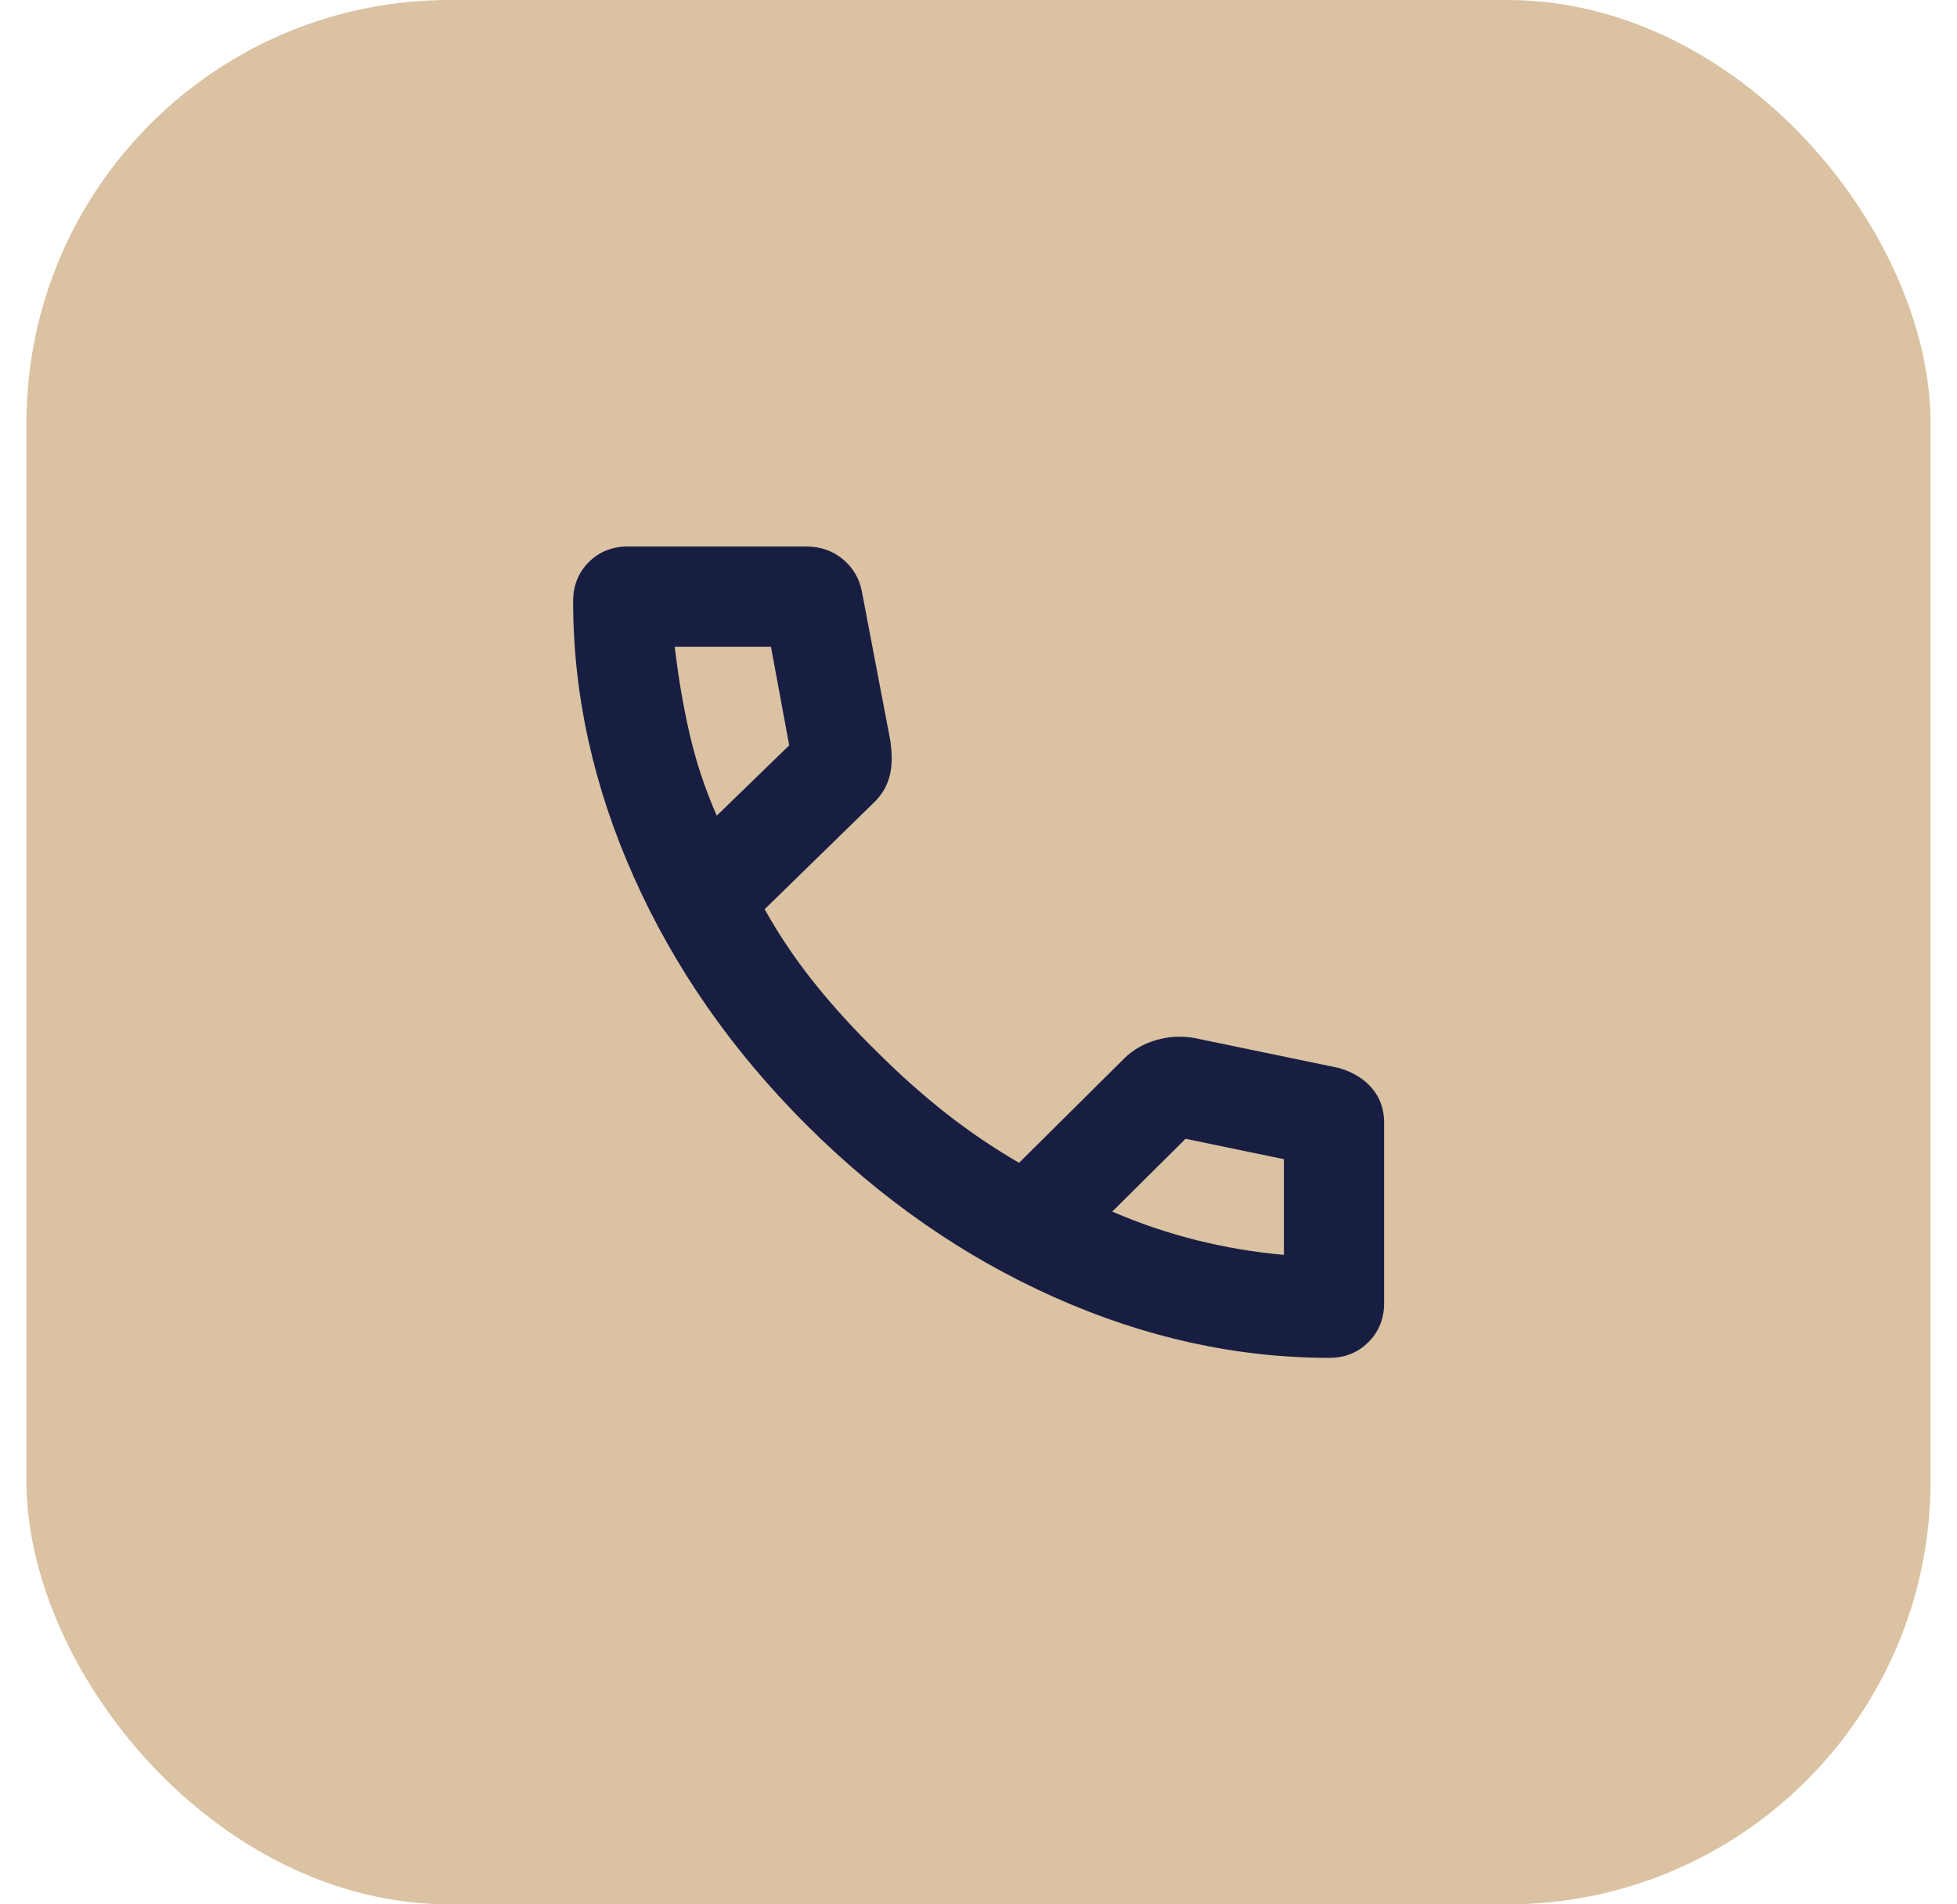
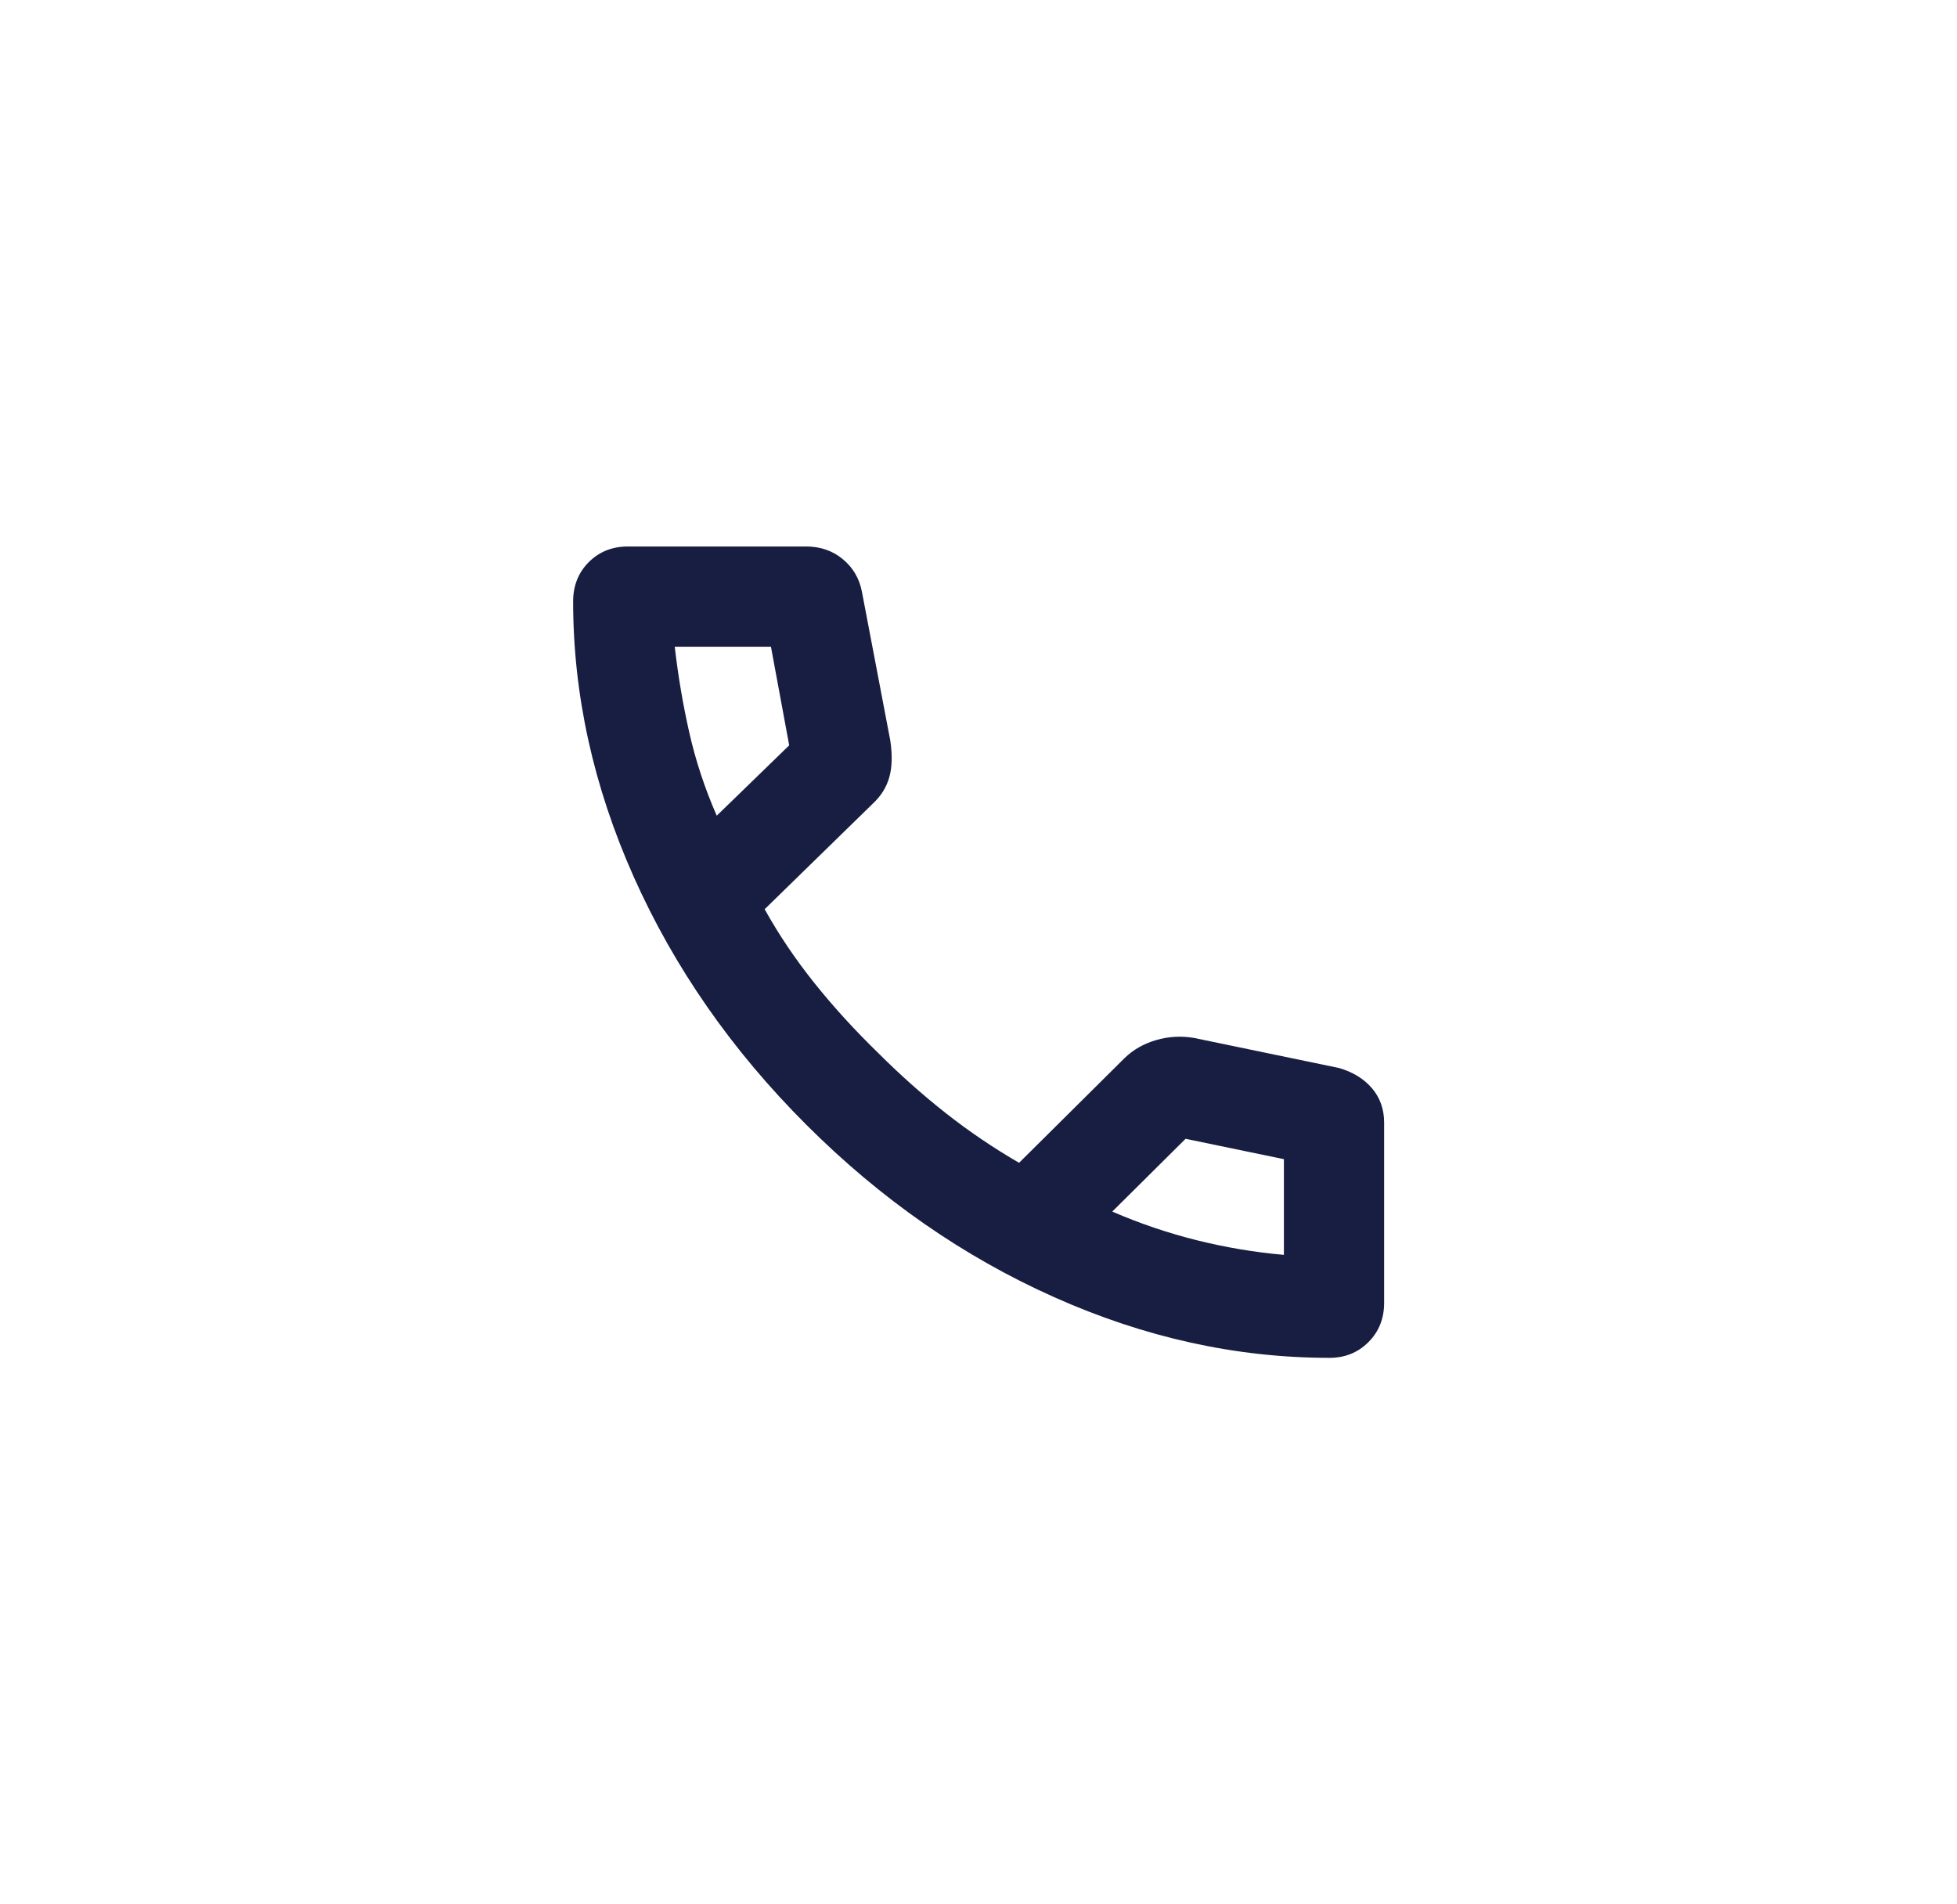
<svg xmlns="http://www.w3.org/2000/svg" width="37" height="36" viewBox="0 0 37 36" fill="none">
-   <rect x="0.5" width="36" height="36" rx="8" fill="#DAC2A2" />
  <mask id="mask0_11790_380" style="mask-type:alpha" maskUnits="userSpaceOnUse" x="8" y="8" width="21" height="20">
    <rect x="8.5" y="8" width="20" height="20" fill="#D9D9D9" />
  </mask>
  <g mask="url(#mask0_11790_380)">
    <path d="M25.135 25.669C23.379 25.669 21.643 25.287 19.929 24.521C18.215 23.756 16.653 22.67 15.245 21.263C13.836 19.856 12.749 18.294 11.983 16.579C11.218 14.864 10.836 13.127 10.836 11.37C10.836 11.073 10.934 10.825 11.131 10.627C11.328 10.43 11.575 10.331 11.87 10.331H15.24C15.511 10.331 15.743 10.411 15.935 10.571C16.128 10.731 16.248 10.936 16.296 11.187L16.832 13.998C16.873 14.271 16.867 14.501 16.814 14.691C16.761 14.88 16.659 15.045 16.508 15.186L14.457 17.188C14.722 17.665 15.035 18.13 15.397 18.583C15.759 19.035 16.162 19.477 16.607 19.909C17.021 20.322 17.448 20.702 17.887 21.047C18.326 21.392 18.786 21.703 19.267 21.982L21.26 20.004C21.422 19.846 21.62 19.732 21.855 19.663C22.089 19.594 22.329 19.58 22.573 19.621L25.313 20.189C25.578 20.265 25.786 20.393 25.94 20.573C26.093 20.754 26.169 20.97 26.169 21.22V24.63C26.169 24.927 26.07 25.174 25.872 25.372C25.674 25.57 25.428 25.669 25.135 25.669ZM13.551 15.42L14.921 14.09L14.576 12.226H12.757C12.82 12.773 12.911 13.312 13.031 13.844C13.151 14.376 13.324 14.901 13.551 15.42ZM21.029 22.904C21.551 23.13 22.084 23.31 22.628 23.446C23.172 23.581 23.721 23.674 24.274 23.722V21.913L22.415 21.528L21.029 22.904Z" fill="#181E42" />
  </g>
</svg>